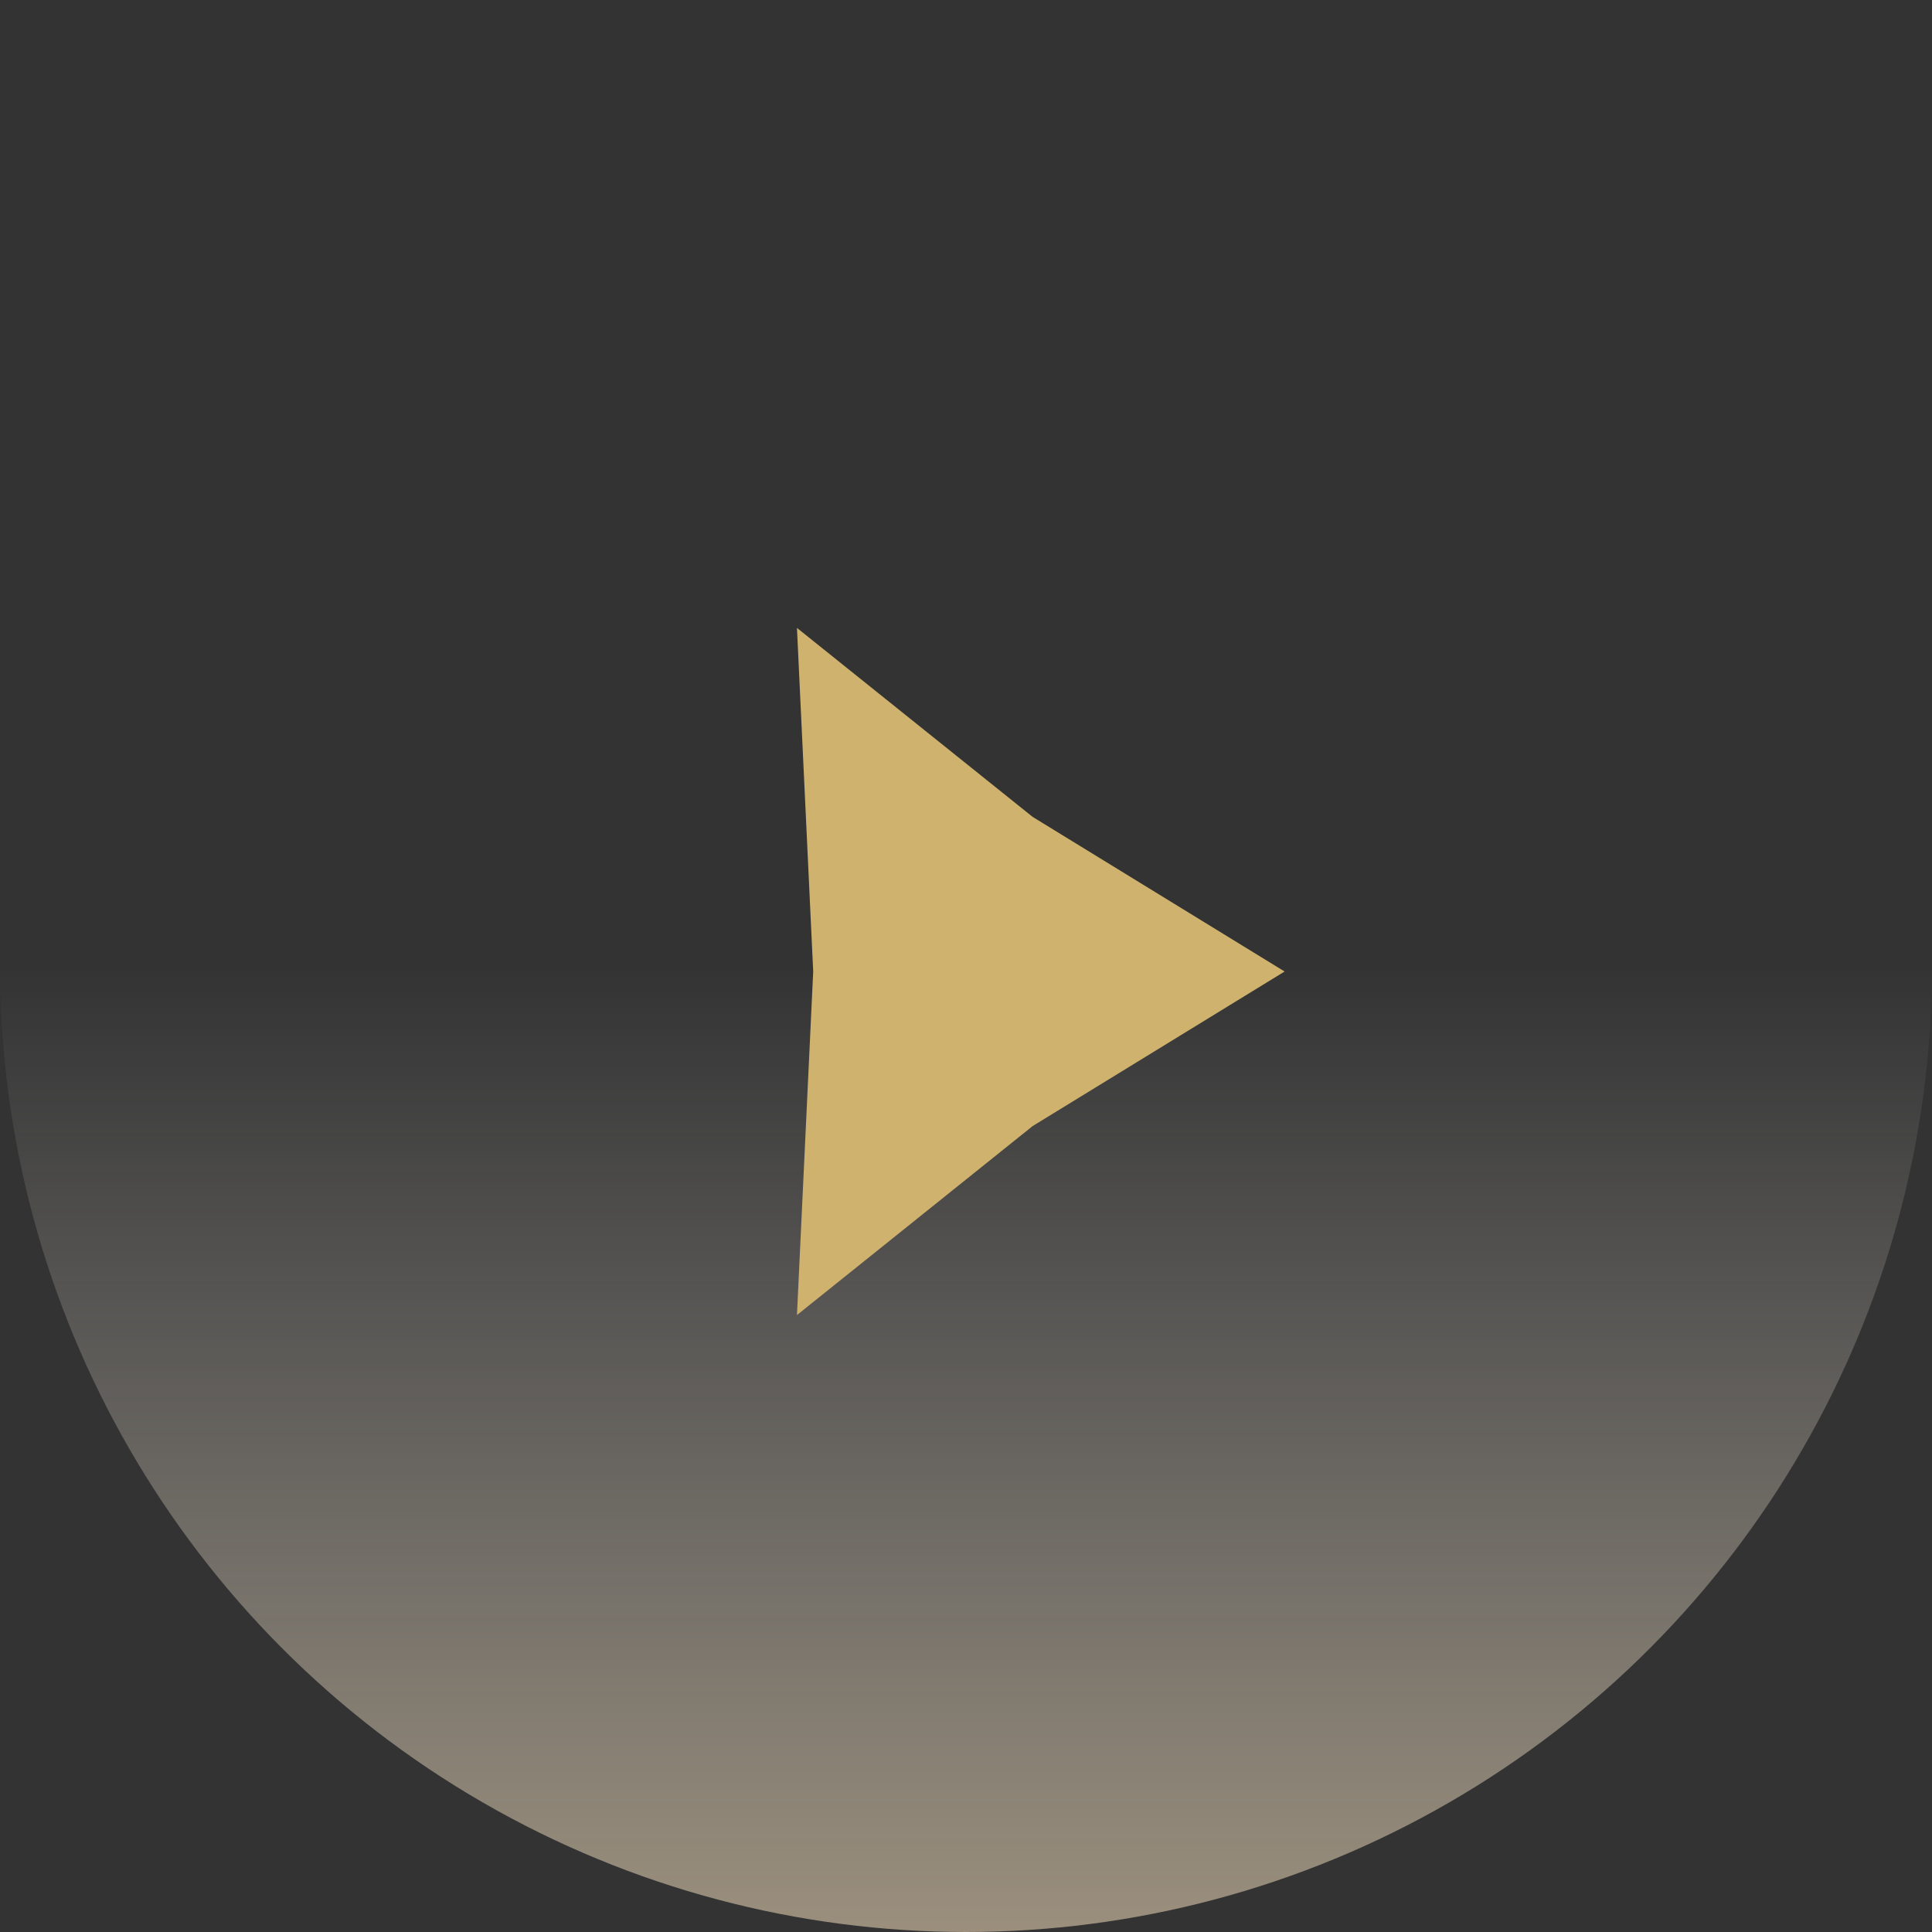
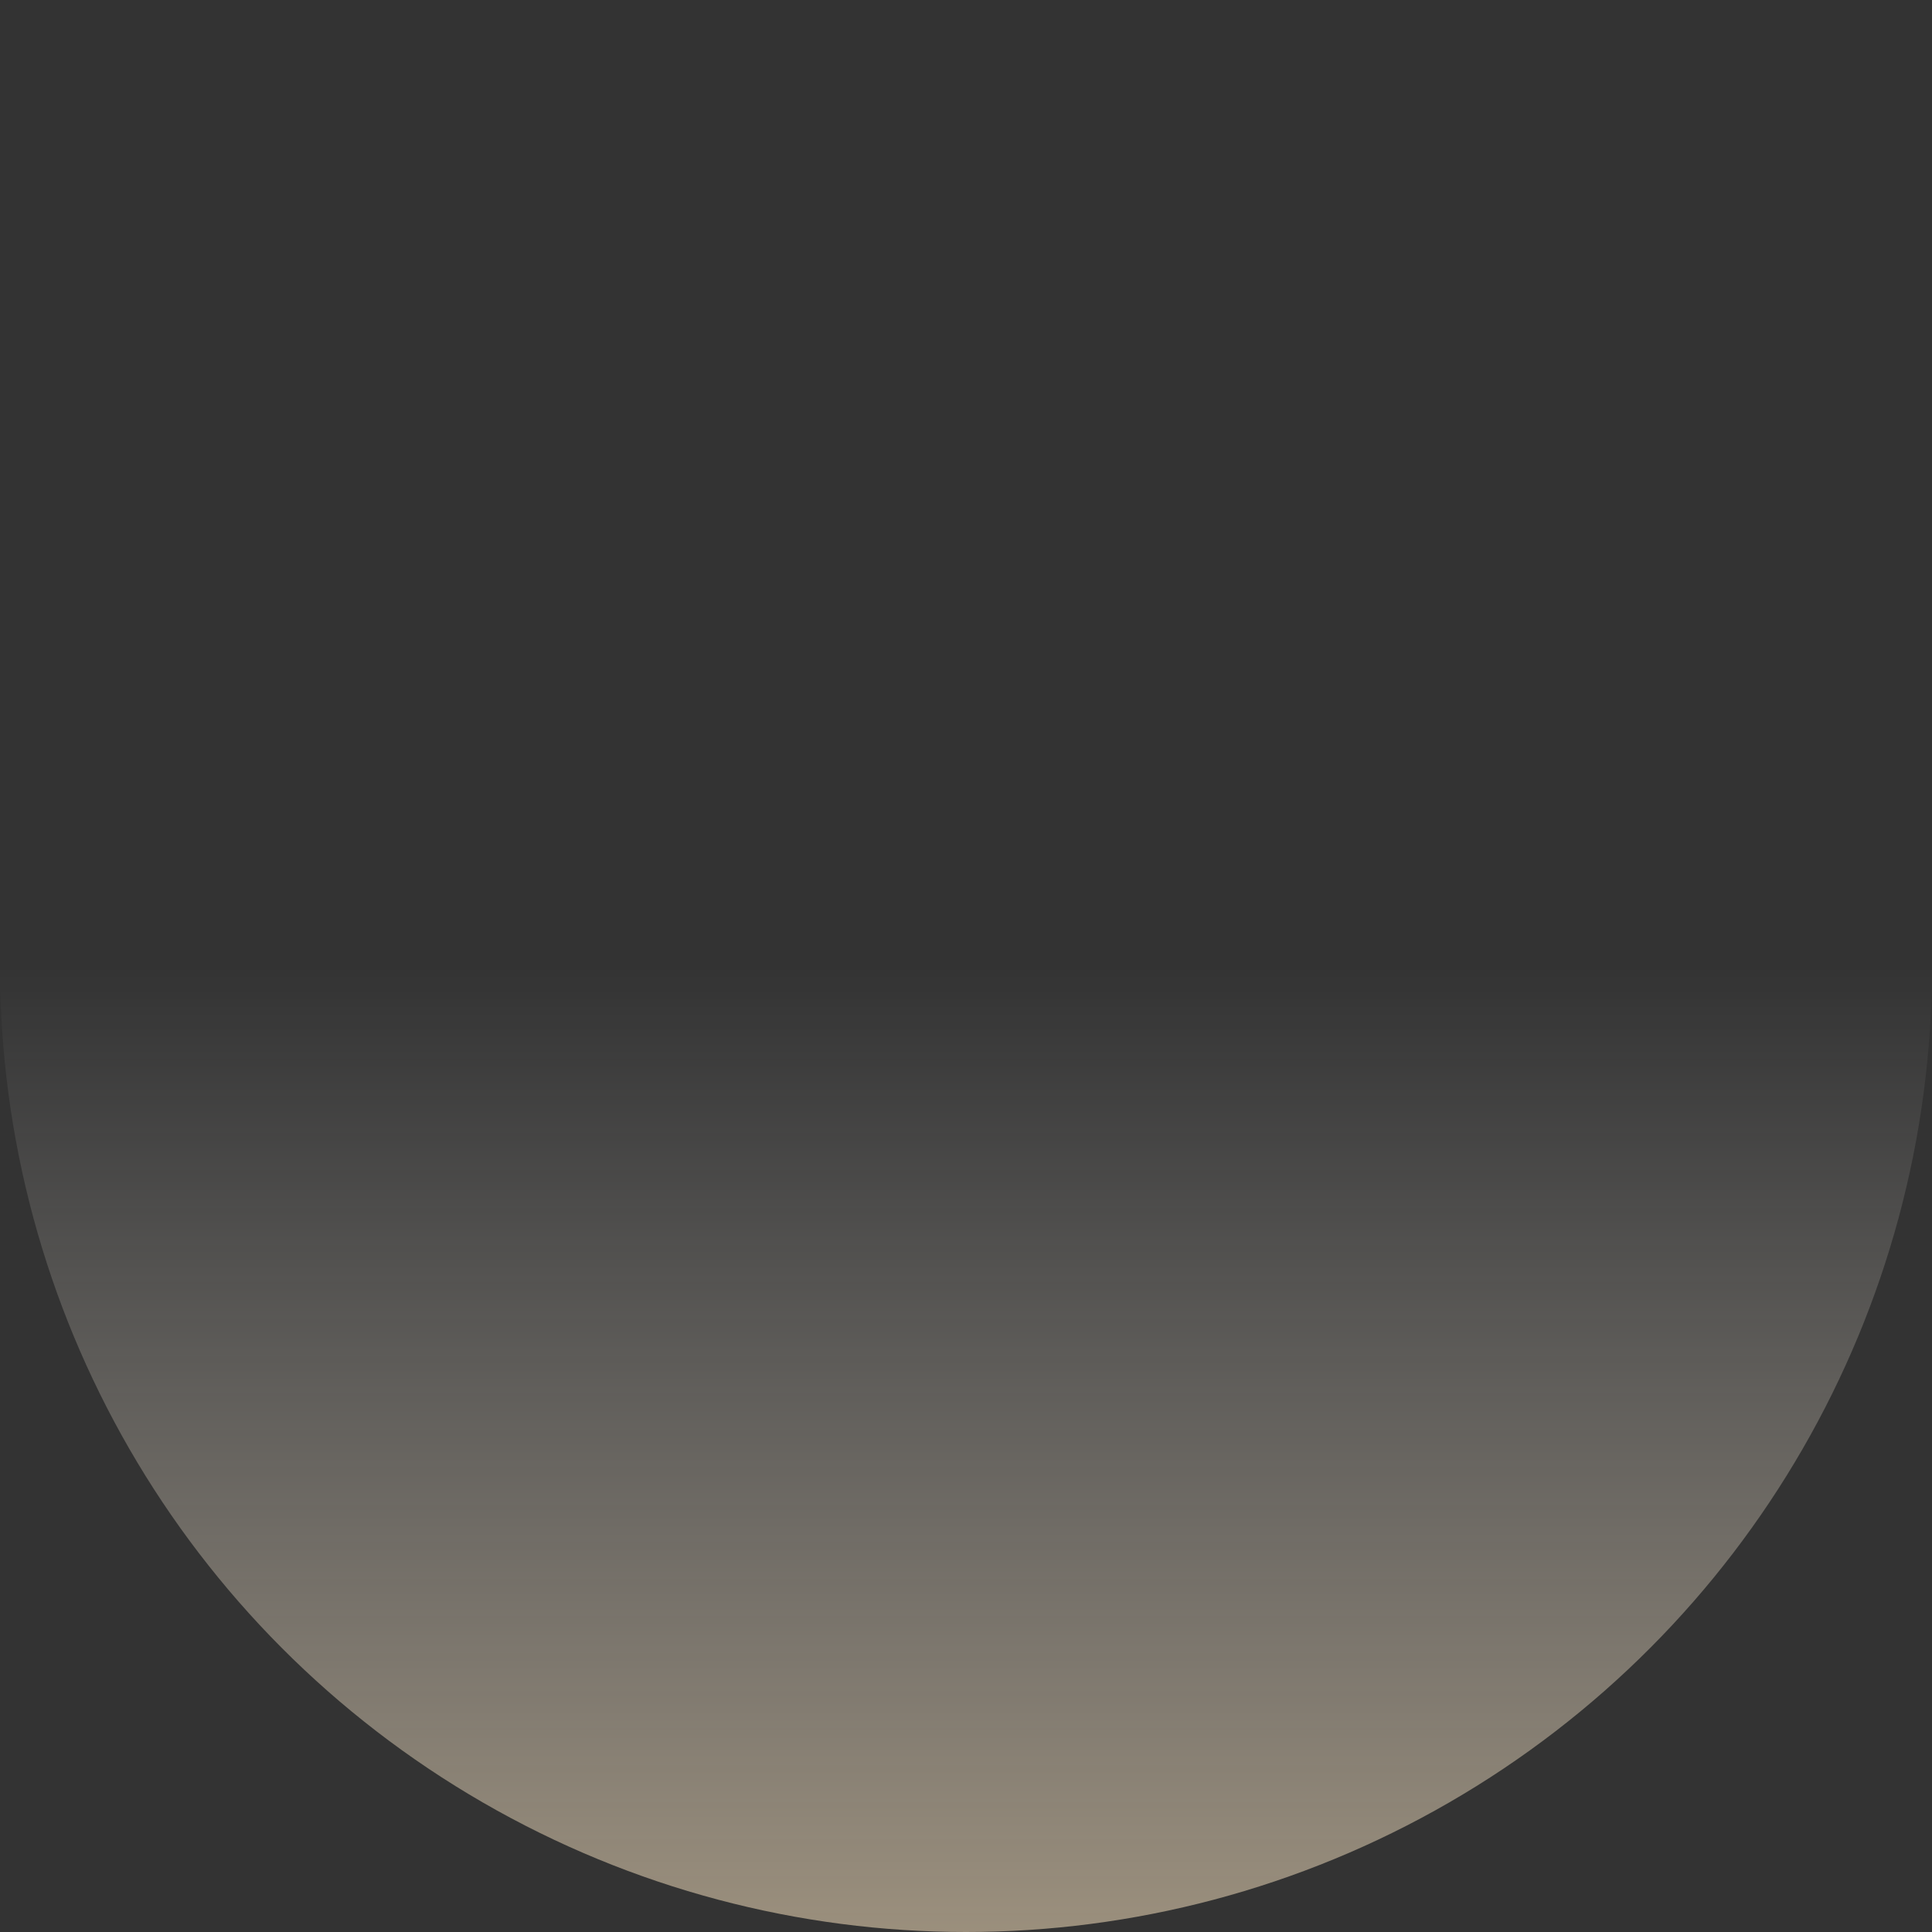
<svg xmlns="http://www.w3.org/2000/svg" width="80" height="80" viewBox="0 0 80 80">
  <rect x="0" y="0" width="80" height="80" fill="#333333" stroke="none" />
  <defs>
    <linearGradient id="linear-gradient" x1="0.5" y1="0.5" x2="0.5" y2="1" gradientUnits="objectBoundingBox">
      <stop offset="0" stop-color="#fff" stop-opacity="0" />
      <stop offset="1" stop-color="#ffe8c3" stop-opacity="0.514" />
    </linearGradient>
  </defs>
  <g id="组_54725" data-name="组 54725" transform="translate(-974.973 -1485.973)">
    <circle id="椭圆_1435" data-name="椭圆 1435" cx="40" cy="40" r="40" transform="translate(974.973 1485.973)" fill="url(#linear-gradient)" />
-     <path id="多边形_1" data-name="多边形 1" d="M14.228,0l6.4,10.433,7.826,9.76L14.228,19.52,0,20.193l7.826-9.76Z" transform="translate(1028.166 1511.973) rotate(90)" fill="#cfb26d" />
  </g>
</svg>